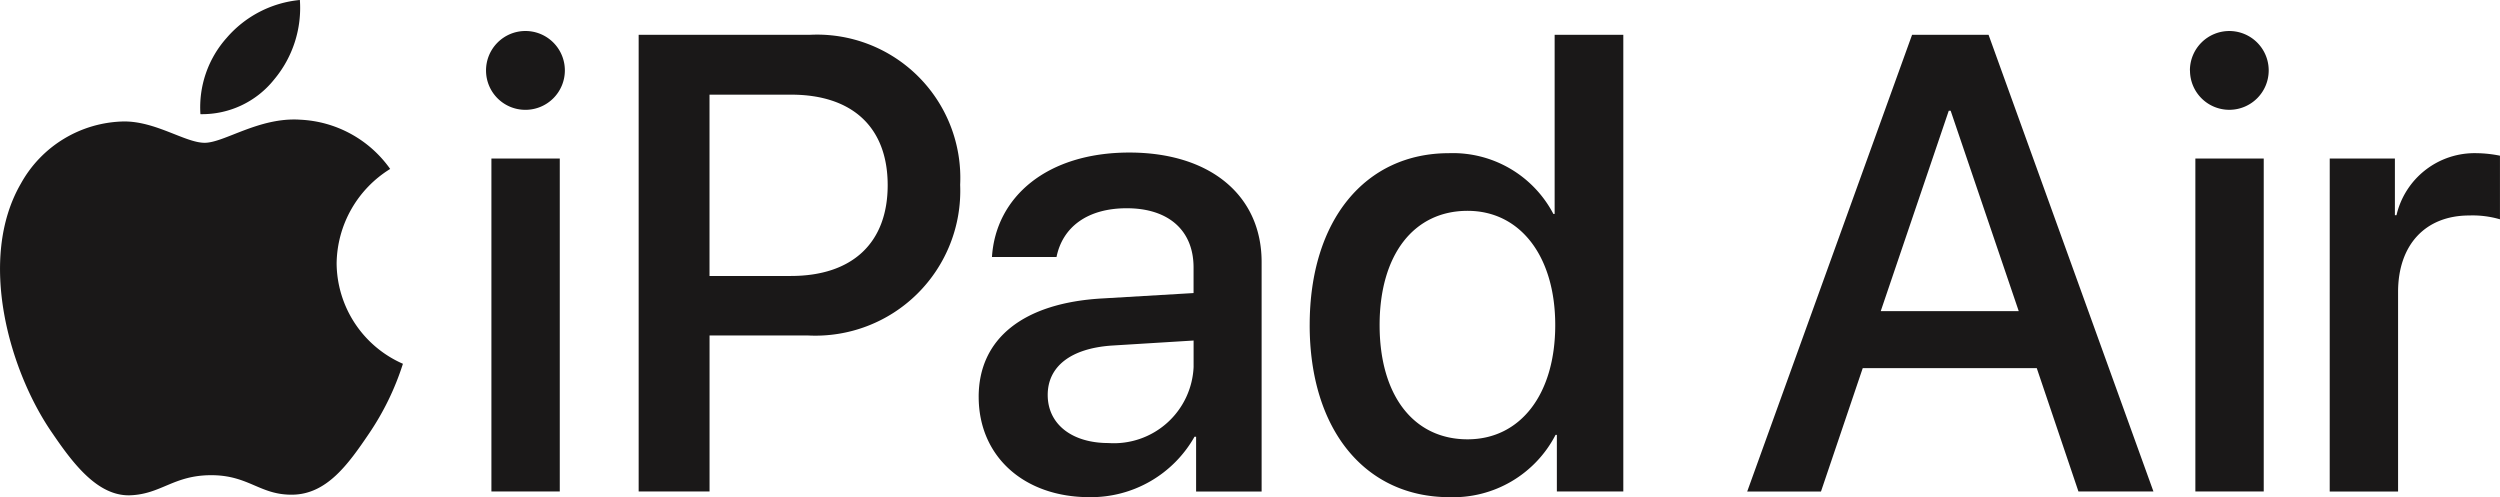
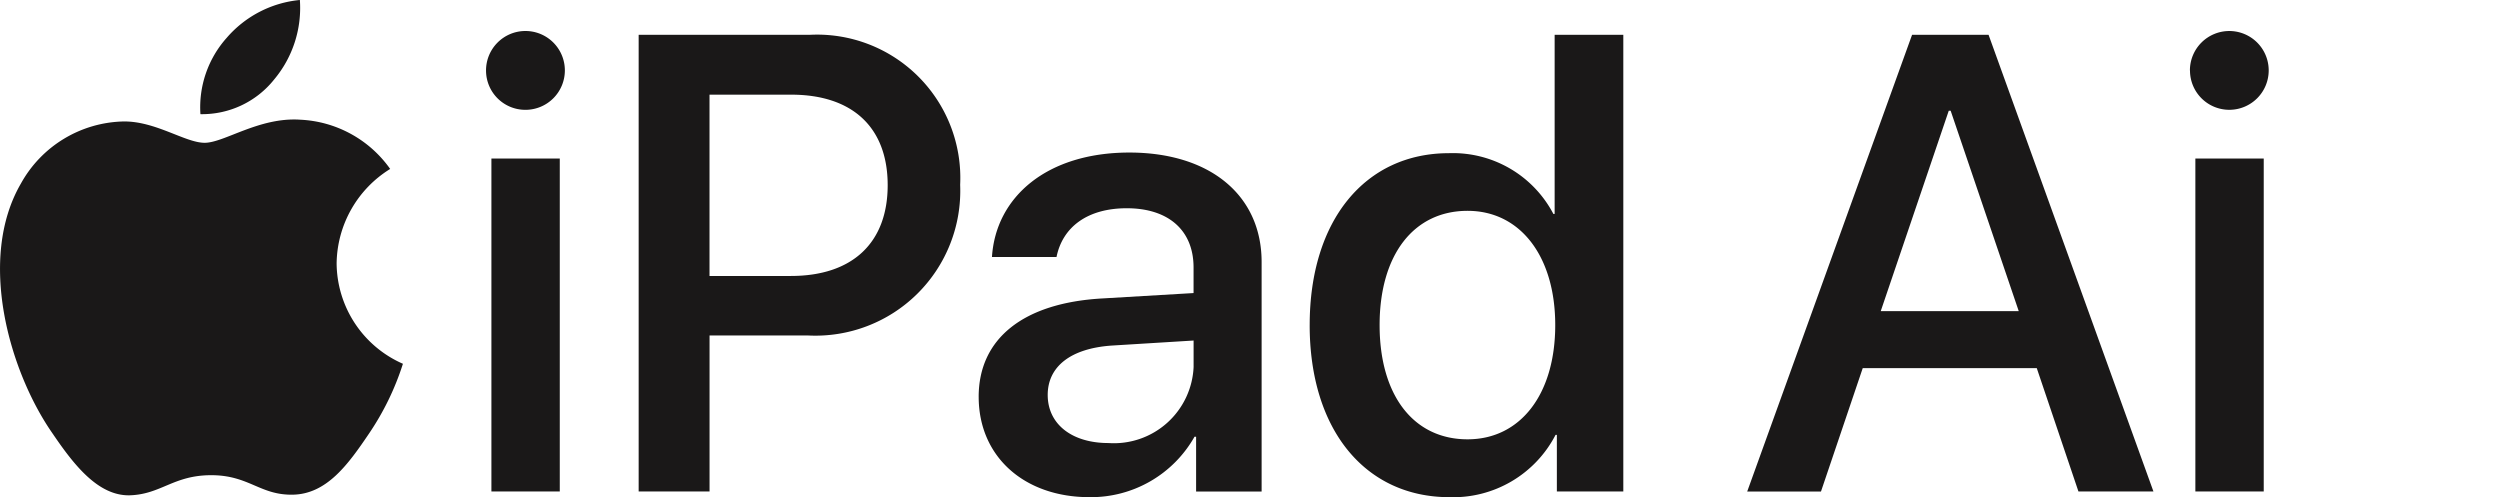
<svg xmlns="http://www.w3.org/2000/svg" width="130.731" height="26" viewBox="0 0 130.731 26">
  <defs>
    <clipPath id="clip-path">
      <rect id="Rectangle_982" data-name="Rectangle 982" width="130.731" height="26" fill="none" />
    </clipPath>
  </defs>
  <g id="Group_4689" data-name="Group 4689" transform="translate(0 0)">
    <g id="Group_4688" data-name="Group 4688" transform="translate(0 -0.001)" clip-path="url(#clip-path)">
      <path id="Path_1351" data-name="Path 1351" d="M77.752,7.068A2.061,2.061,0,1,1,79.821,9.12a2.055,2.055,0,0,1-2.069-2.052m.281,4.6h3.575v17.41H78.033Z" transform="translate(-52.336 -3.376)" fill="#1a1818" />
      <path id="Path_1352" data-name="Path 1352" d="M111.114,5.57a7.493,7.493,0,0,1,7.861,7.845A7.577,7.577,0,0,1,111,21.292h-5.13v8.159h-3.707V5.57Zm-5.246,12.611h4.253c3.227,0,5.064-1.737,5.064-4.75S113.349,8.7,110.138,8.7h-4.27Z" transform="translate(-68.766 -3.749)" fill="#1a1818" />
      <path id="Path_1353" data-name="Path 1353" d="M156.561,37.181c0-3.046,2.334-4.916,6.471-5.147l4.766-.281v-1.34c0-1.936-1.308-3.095-3.492-3.095-2.069,0-3.36.993-3.674,2.549h-3.376c.2-3.145,2.88-5.462,7.183-5.462,4.22,0,6.918,2.234,6.918,5.726v12h-3.426V39.265h-.083a6.22,6.22,0,0,1-5.494,3.161c-3.409,0-5.792-2.118-5.792-5.246M167.8,35.608V34.235l-4.286.264c-2.135.149-3.343,1.092-3.343,2.582,0,1.522,1.258,2.515,3.178,2.515a4.173,4.173,0,0,0,4.452-3.988" transform="translate(-105.384 -16.427)" fill="#1a1818" />
      <path id="Path_1354" data-name="Path 1354" d="M209.514,20.746c0-5.494,2.913-8.986,7.282-8.986a5.934,5.934,0,0,1,5.461,3.177h.066V5.57h3.591V29.451h-3.475V26.489h-.067a6.028,6.028,0,0,1-5.544,3.26c-4.4,0-7.315-3.508-7.315-9m3.657,0c0,3.674,1.771,5.974,4.6,5.974,2.747,0,4.584-2.333,4.584-5.974,0-3.608-1.837-5.974-4.584-5.974-2.83,0-4.6,2.317-4.6,5.974" transform="translate(-141.027 -3.749)" fill="#1a1818" />
      <path id="Path_1355" data-name="Path 1355" d="M294.642,23h-9.1l-2.184,6.454H279.5L288.122,5.57h4l8.622,23.881h-3.922Zm-8.159-2.979H293.7L290.14,9.542h-.1Z" transform="translate(-188.135 -3.749)" fill="#1a1818" />
      <path id="Path_1356" data-name="Path 1356" d="M350.327,7.067A2.06,2.06,0,1,1,352.4,9.119a2.055,2.055,0,0,1-2.069-2.052m.281,4.6h3.575v17.41h-3.575Z" transform="translate(-235.811 -3.376)" fill="#1a1818" />
-       <path id="Path_1357" data-name="Path 1357" d="M372.692,24.787H376.1V27.75h.083a4.194,4.194,0,0,1,4.187-3.244,6.512,6.512,0,0,1,1.224.132v3.326a5.108,5.108,0,0,0-1.605-.2c-2.3,0-3.723,1.539-3.723,4V42.2h-3.575Z" transform="translate(-250.865 -16.495)" fill="#1a1818" />
      <path id="Path_1358" data-name="Path 1358" d="M35.86,4.151A5.823,5.823,0,0,0,37.2,0a5.775,5.775,0,0,0-3.828,1.981A5.452,5.452,0,0,0,32,5.971a4.817,4.817,0,0,0,3.86-1.82" transform="translate(-21.519 0)" fill="#1a1818" />
      <path id="Path_1359" data-name="Path 1359" d="M15.665,19.126c-2.132-.127-3.945,1.21-4.963,1.21s-2.578-1.146-4.264-1.115a6.288,6.288,0,0,0-5.345,3.247c-2.291,3.948-.6,9.805,1.623,13.021,1.082,1.591,2.386,3.343,4.1,3.28,1.623-.064,2.259-1.051,4.232-1.051s2.545,1.051,4.263,1.019c1.782-.032,2.9-1.592,3.978-3.184a14.126,14.126,0,0,0,1.781-3.661,5.781,5.781,0,0,1-3.467-5.253,5.893,5.893,0,0,1,2.8-4.935,6.1,6.1,0,0,0-4.741-2.577" transform="translate(0 -12.868)" fill="#1a1818" />
    </g>
  </g>
</svg>